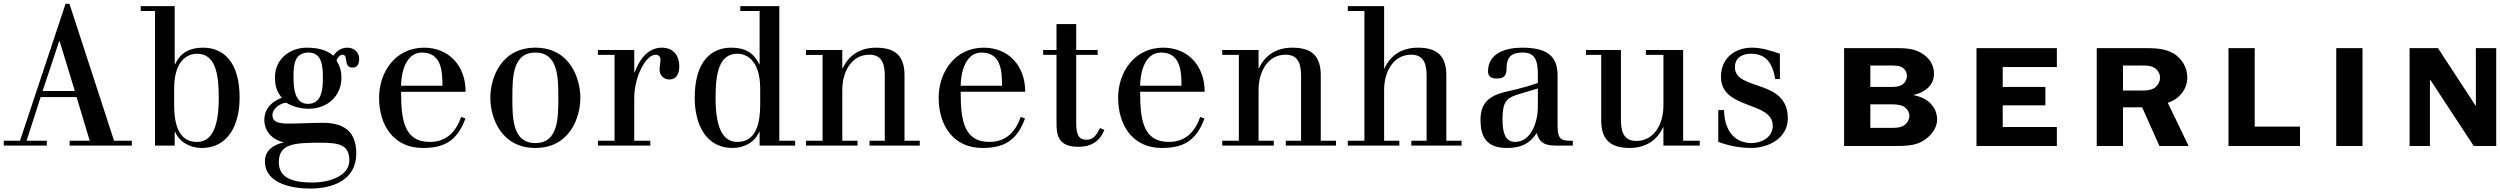
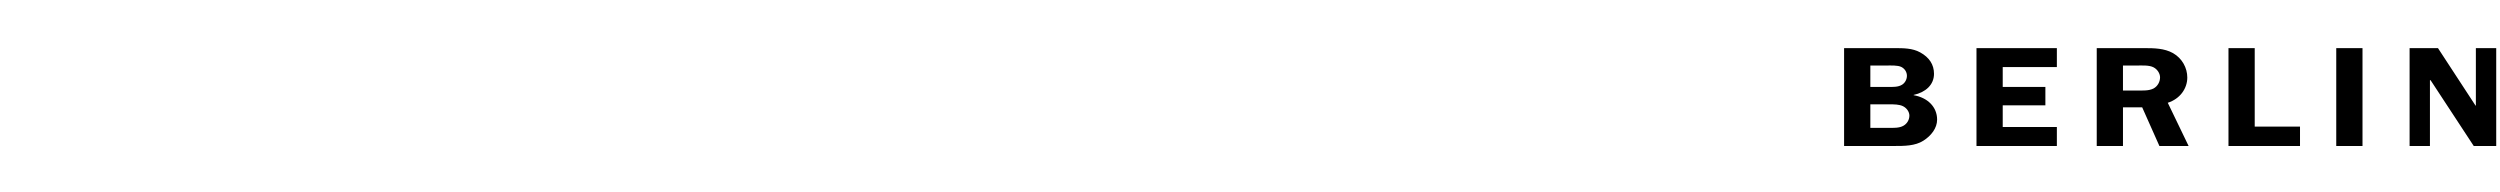
<svg xmlns="http://www.w3.org/2000/svg" version="1.1" width="662.405" height="50.96" id="svg3336">
  <defs id="defs3338" />
  <g transform="translate(-68.798,-475.453)" id="layer1">
    <path d="m 557.412,488.204 0,25.929 13.344,0 c 2.567,0 5.478,0 7.653,-1.397 2.087,-1.325 3.65,-3.326 3.65,-5.596 0,-3.362 -2.522,-5.822 -6.217,-6.463 l 0,-0.075 c 3.13,-0.68 5.393,-2.646 5.393,-5.596 0,-2.456 -1.262,-4.347 -3.653,-5.668 -2.044,-1.135 -4.477,-1.135 -6.826,-1.135 l -13.344,0 z m 6.956,4.611 4.216,0 c 1.174,0 2.999,-0.115 4,0.379 0.955,0.491 1.475,1.397 1.475,2.342 0,0.87 -0.432,1.815 -1.259,2.345 -1.043,0.68 -2.479,0.605 -3.696,0.605 l -4.736,0 0,-5.671 z m 0,10.283 5.128,0 c 1.132,0 2.522,0 3.519,0.491 1.001,0.491 1.697,1.511 1.697,2.495 0,1.056 -0.566,2.116 -1.567,2.682 -1.086,0.644 -2.695,0.569 -3.954,0.569 l -4.824,0 0,-6.237 z m 49.421,-9.867 0,-5.027 -21.298,0 0,25.929 21.298,0 0,-5.027 -14.345,0 0,-5.743 11.303,0 0,-4.876 -11.303,0 0,-5.256 14.345,0 z m 17.517,10.659 5.089,0 4.562,10.243 7.738,0 -5.521,-11.45 c 3.218,-1.02 5.174,-3.745 5.174,-6.692 0,-2.535 -1.347,-5.066 -3.784,-6.463 -2.302,-1.285 -4.997,-1.325 -7.65,-1.325 l -12.562,0 0,25.929 6.953,0 0,-10.243 z m 0,-11.074 3.653,0 c 1.305,0 3.303,-0.15 4.477,0.491 1.001,0.53 1.694,1.625 1.694,2.646 0,1.135 -0.608,2.345 -1.737,2.95 -1.262,0.641 -2.826,0.53 -4.262,0.53 l -3.827,0 0,-6.616 z m 34.907,16.179 0,-20.791 -6.953,0 0,25.929 18.953,0 0,-5.138 -12,0 z m 28.559,-20.791 -6.956,0 0,25.929 6.956,0 0,-25.929 z m 35.43,0 -5.393,0 0,15.234 -0.085,0 -9.956,-15.234 -7.519,0 0,25.929 5.39,0 0,-17.426 0.173,0 11.434,17.426 5.956,0 0,-25.929 z" id="path3167" style="fill:#000000;fill-opacity:1;fill-rule:nonzero;stroke:none" />
-     <path d="m 74.095,512.747 -4.298,0 0,1.292 11.411,0 0,-1.292 -5.374,0 3.735,-11.581 9.521,0 3.48,11.581 -5.321,0 0,1.292 16.48,0 0,-1.292 -4.71,0 -11.823,-36.293 -1.024,0 -12.078,36.293 z m 14.534,-13.184 -8.546,0 4.402,-13.233 0.101,0 4.042,13.233 z m 21.242,14.476 5.22,0 0,-3.67 0.101,0 c 1.125,2.688 3.889,4.291 7.064,4.291 7.061,0 10.031,-6.257 10.031,-13.288 0,-9.511 -4.248,-13.285 -9.674,-13.285 -3.378,0 -5.884,1.138 -7.421,4.396 l -0.101,0 0,-15.408 -9.007,0 0,1.292 3.787,0 0,35.672 z m 5.066,-15.097 c 0,-7.65 3.735,-9.252 6.037,-9.252 4.811,0 5.786,5.066 5.786,11.682 0,7.395 -1.639,11.686 -5.786,11.686 -5.168,0 -6.037,-5.377 -6.037,-9.874 l 0,-4.242 z m 31.63,-3.254 c 0,-3.205 0.307,-6.309 4.042,-6.309 3.686,0 3.735,4.033 3.735,6.979 0,2.741 -0.307,6.616 -3.941,6.616 -3.683,0 -3.836,-4.549 -3.836,-7.287 m 3.48,-7.601 c -4.35,0 -8.396,2.947 -8.396,7.807 0,2.273 0.412,3.617 1.792,5.478 -2.509,0.932 -4.605,2.793 -4.605,5.845 0,2.947 1.995,5.22 5.115,5.943 l 0,0.105 0,-0.052 c -2.456,0.468 -4.961,1.966 -4.961,4.965 0,6.1 7.575,7.238 11.977,7.238 5.884,0 12.232,-2.172 12.232,-9.308 0,-6.047 -3.532,-8.114 -8.857,-8.114 -3.019,0 -5.936,0.206 -8.906,0.206 -2.865,0 -4.451,-0.363 -4.451,-2.276 0,-1.756 2.149,-3.153 3.634,-3.254 1.74,1.034 3.84,1.603 5.936,1.603 4.863,0 8.703,-3.205 8.703,-8.275 0,-1.704 -0.412,-3.048 -1.282,-4.497 0.105,-0.618 0.922,-1.55 1.537,-1.55 1.792,0 0.049,3.411 2.764,3.411 1.177,0 1.688,-0.981 1.688,-2.273 0,-1.966 -1.534,-2.999 -3.071,-2.999 -1.789,0 -2.917,0.932 -3.787,2.119 -1.789,-1.603 -4.35,-2.119 -7.061,-2.119 m 3.634,25.177 c 5.118,0 7.676,0.621 7.676,4.706 0,3.98 -5.066,5.841 -9.776,5.841 -5.22,0 -8.906,-1.19 -8.906,-5.377 0,-4.808 3.84,-5.171 11.005,-5.171 m 38.488,-13.494 c 0,-6.927 -4.455,-11.682 -11.005,-11.682 -7.47,0 -11.924,6.306 -11.924,13.285 0,7.29 3.889,13.288 11.568,13.288 5.629,0 9.109,-1.809 11.31,-7.807 l -1.125,-0.412 c -1.331,3.722 -3.686,6.616 -8.343,6.616 -6.603,0 -7.575,-5.635 -7.575,-12.873 l 0,-0.415 17.095,0 z m -17.095,-1.603 c 0,-3.205 1.125,-8.788 5.527,-8.788 5.22,0 5.426,5.066 5.426,8.788 l -10.953,0 z m 23.646,3.205 c 0,5.223 2.813,13.288 11.924,13.288 9.109,0 11.924,-8.065 11.924,-13.288 0,-5.22 -2.816,-13.285 -11.924,-13.285 -9.112,0 -11.924,8.065 -11.924,13.285 m 5.835,0 c 0,-5.426 0.049,-11.993 6.09,-11.993 6.041,0 6.09,6.567 6.09,11.993 0,5.429 -0.049,11.996 -6.09,11.996 -6.041,0 -6.09,-6.567 -6.09,-11.996 m 27.074,11.375 -4.402,0 0,1.292 13.87,0 0,-1.292 -4.248,0 0,-11.323 c 0,-5.583 3.019,-11.476 5.681,-11.476 0.769,0 1.279,0.569 1.279,1.292 0,0.674 -0.255,1.913 -0.255,2.636 0,1.603 1.177,2.639 2.561,2.639 1.841,0 2.659,-1.397 2.659,-3.467 0,-2.996 -1.635,-4.961 -4.657,-4.961 -3.889,0 -6.09,3.568 -7.166,6.564 l -0.101,0 0,-5.943 -9.622,0 0,1.292 4.402,0 0,22.747 z m 38.436,1.292 9.416,0 0,-1.292 -4.196,0 0,-35.672 -10.338,0 0,1.292 5.118,0 0,14.116 -0.101,0 c -1.537,-3.257 -4.046,-4.396 -7.421,-4.396 -5.426,0 -9.674,3.774 -9.674,13.285 0,7.032 2.97,13.288 10.031,13.288 3.172,0 5.936,-1.603 7.064,-4.291 l 0.101,0 0,3.67 z m 0.154,-10.855 c 0,4.497 -0.87,9.874 -6.037,9.874 -4.147,0 -5.786,-4.291 -5.786,-11.686 0,-6.616 0.971,-11.682 5.786,-11.682 2.302,0 6.037,1.603 6.037,9.252 l 0,4.242 z m 12.131,9.563 0,1.292 13.664,0 0,-1.292 -4.042,0 0,-13.442 c 0,-4.808 2.404,-9.357 7.163,-9.357 3.585,0 4.095,2.842 4.095,5.688 l 0,17.112 -4.042,0 0,1.292 13.308,0 0,-1.292 -4.042,0 0,-17.37 c 0,-5.171 -2.509,-7.29 -7.526,-7.29 -4.196,0 -7.267,1.966 -8.853,5.481 l -0.101,0 0,-4.86 -9.622,0 0,1.292 4.399,0 0,22.747 -4.399,0 z m 58.089,-12.978 c 0,-6.927 -4.451,-11.682 -11.002,-11.682 -7.473,0 -11.928,6.306 -11.928,13.285 0,7.29 3.892,13.288 11.568,13.288 5.629,0 9.109,-1.809 11.31,-7.807 l -1.125,-0.412 c -1.331,3.722 -3.686,6.616 -8.343,6.616 -6.6,0 -7.575,-5.635 -7.575,-12.873 l 0,-0.415 17.095,0 z m -17.095,-1.603 c 0,-3.205 1.128,-8.788 5.527,-8.788 5.223,0 5.426,5.066 5.426,8.788 l -10.953,0 z m 21.854,-8.167 3.532,0 0,17.991 c 0,3.307 0.461,6.358 5.786,6.358 3.683,0 5.423,-1.655 6.446,-3.516 l 0.461,-0.929 -1.177,-0.517 c -0.818,1.652 -1.639,3.1 -3.581,3.1 -2.1,0 -2.715,-1.449 -2.715,-4.497 l 0,-17.991 5.681,0 0,-1.292 -5.681,0 0,-6.878 -5.22,0 0,6.878 -3.532,0 0,1.292 z m 42.789,9.769 c 0,-6.927 -4.455,-11.682 -11.005,-11.682 -7.47,0 -11.924,6.306 -11.924,13.285 0,7.29 3.889,13.288 11.568,13.288 5.629,0 9.109,-1.809 11.31,-7.807 l -1.125,-0.412 c -1.331,3.722 -3.686,6.616 -8.343,6.616 -6.603,0 -7.575,-5.635 -7.575,-12.873 l 0,-0.415 17.095,0 z m -17.095,-1.603 c 0,-3.205 1.125,-8.788 5.527,-8.788 5.22,0 5.426,5.066 5.426,8.788 l -10.953,0 z m 21.753,14.58 0,1.292 13.664,0 0,-1.292 -4.042,0 0,-13.442 c 0,-4.808 2.404,-9.357 7.166,-9.357 3.581,0 4.095,2.842 4.095,5.688 l 0,17.112 -4.046,0 0,1.292 13.308,0 0,-1.292 -4.042,0 0,-17.37 c 0,-5.171 -2.509,-7.29 -7.526,-7.29 -4.196,0 -7.267,1.966 -8.853,5.481 l -0.101,0 0,-4.86 -9.622,0 0,1.292 4.402,0 0,22.747 -4.402,0 z m 33.268,0 0,1.292 13.664,0 0,-1.292 -4.042,0 0,-13.442 c 0,-4.808 2.404,-9.357 7.166,-9.357 3.581,0 4.091,2.842 4.091,5.688 l 0,17.112 -4.042,0 0,1.292 13.308,0 0,-1.292 -4.042,0 0,-17.37 c 0,-5.171 -2.509,-7.29 -7.526,-7.29 -4.196,0 -7.267,1.966 -8.853,5.481 l -0.101,0 0,-16.493 -9.622,0 0,1.292 4.399,0 0,34.38 -4.399,0 z m 41.66,-12.925 c -4.301,1.034 -6.502,3.051 -6.502,7.342 0,4.703 1.691,7.496 7.012,7.496 3.378,0 5.887,-0.88 7.882,-3.98 0.821,3.1 2.816,3.359 5.681,3.359 l 3.889,0 0,-1.292 c -2.865,0 -4.042,-0.052 -4.042,-3.98 l 0,-13.131 c 0,-4.291 -1.534,-7.548 -9.367,-7.548 -4.091,0 -9.056,1.292 -9.056,6.257 0,1.55 1.024,1.913 2.355,1.913 1.789,0 2.558,-0.674 2.558,-2.688 0,-3.414 1.74,-4.19 4.298,-4.19 3.378,0 3.993,2.325 3.993,5.894 l 0,2.172 c -1.946,0.674 -3.532,1.138 -5.629,1.655 l -3.071,0.723 z m 8.7,-0.929 0,4.961 c 0,3.516 -1.586,9.203 -6.041,9.203 -2.764,0 -3.326,-2.793 -3.326,-5.946 0,-4.549 0.975,-5.688 4.046,-6.616 l 5.321,-1.603 z m 33.268,15.146 9.622,0 0,-1.292 -4.402,0 0,-24.039 -9.877,0 0,1.292 4.657,0 0,13.442 c 0,4.808 -2.407,9.357 -7.166,9.357 -3.581,0 -4.095,-2.845 -4.095,-5.688 l 0,-18.403 -9.262,0 0,1.292 4.042,0 0,17.37 c 0,5.171 2.509,7.29 7.522,7.29 4.196,0 7.267,-1.966 8.857,-5.481 l 0.101,0 0,4.86 z m 30.861,-24.349 c -2.355,-0.775 -4.71,-1.603 -7.421,-1.603 -4.402,0 -8.189,2.688 -8.189,7.702 0,8.893 13.717,6.309 13.717,13.03 0,2.996 -2.97,4.549 -5.58,4.549 -5.014,0 -7.267,-3.931 -7.32,-8.739 l -1.534,0 0,8.428 c 2.865,1.034 5.733,1.603 8.752,1.603 4.556,0 9.674,-2.587 9.674,-7.859 0,-10.597 -14.024,-7.133 -14.024,-13.543 0,-2.482 1.946,-3.568 4.248,-3.568 4.504,0 5.835,3.205 6.446,6.721 l 1.23,0 0,-6.721 z" id="path3171" style="fill:#000000;fill-opacity:1;fill-rule:nonzero;stroke:none" />
  </g>
</svg>